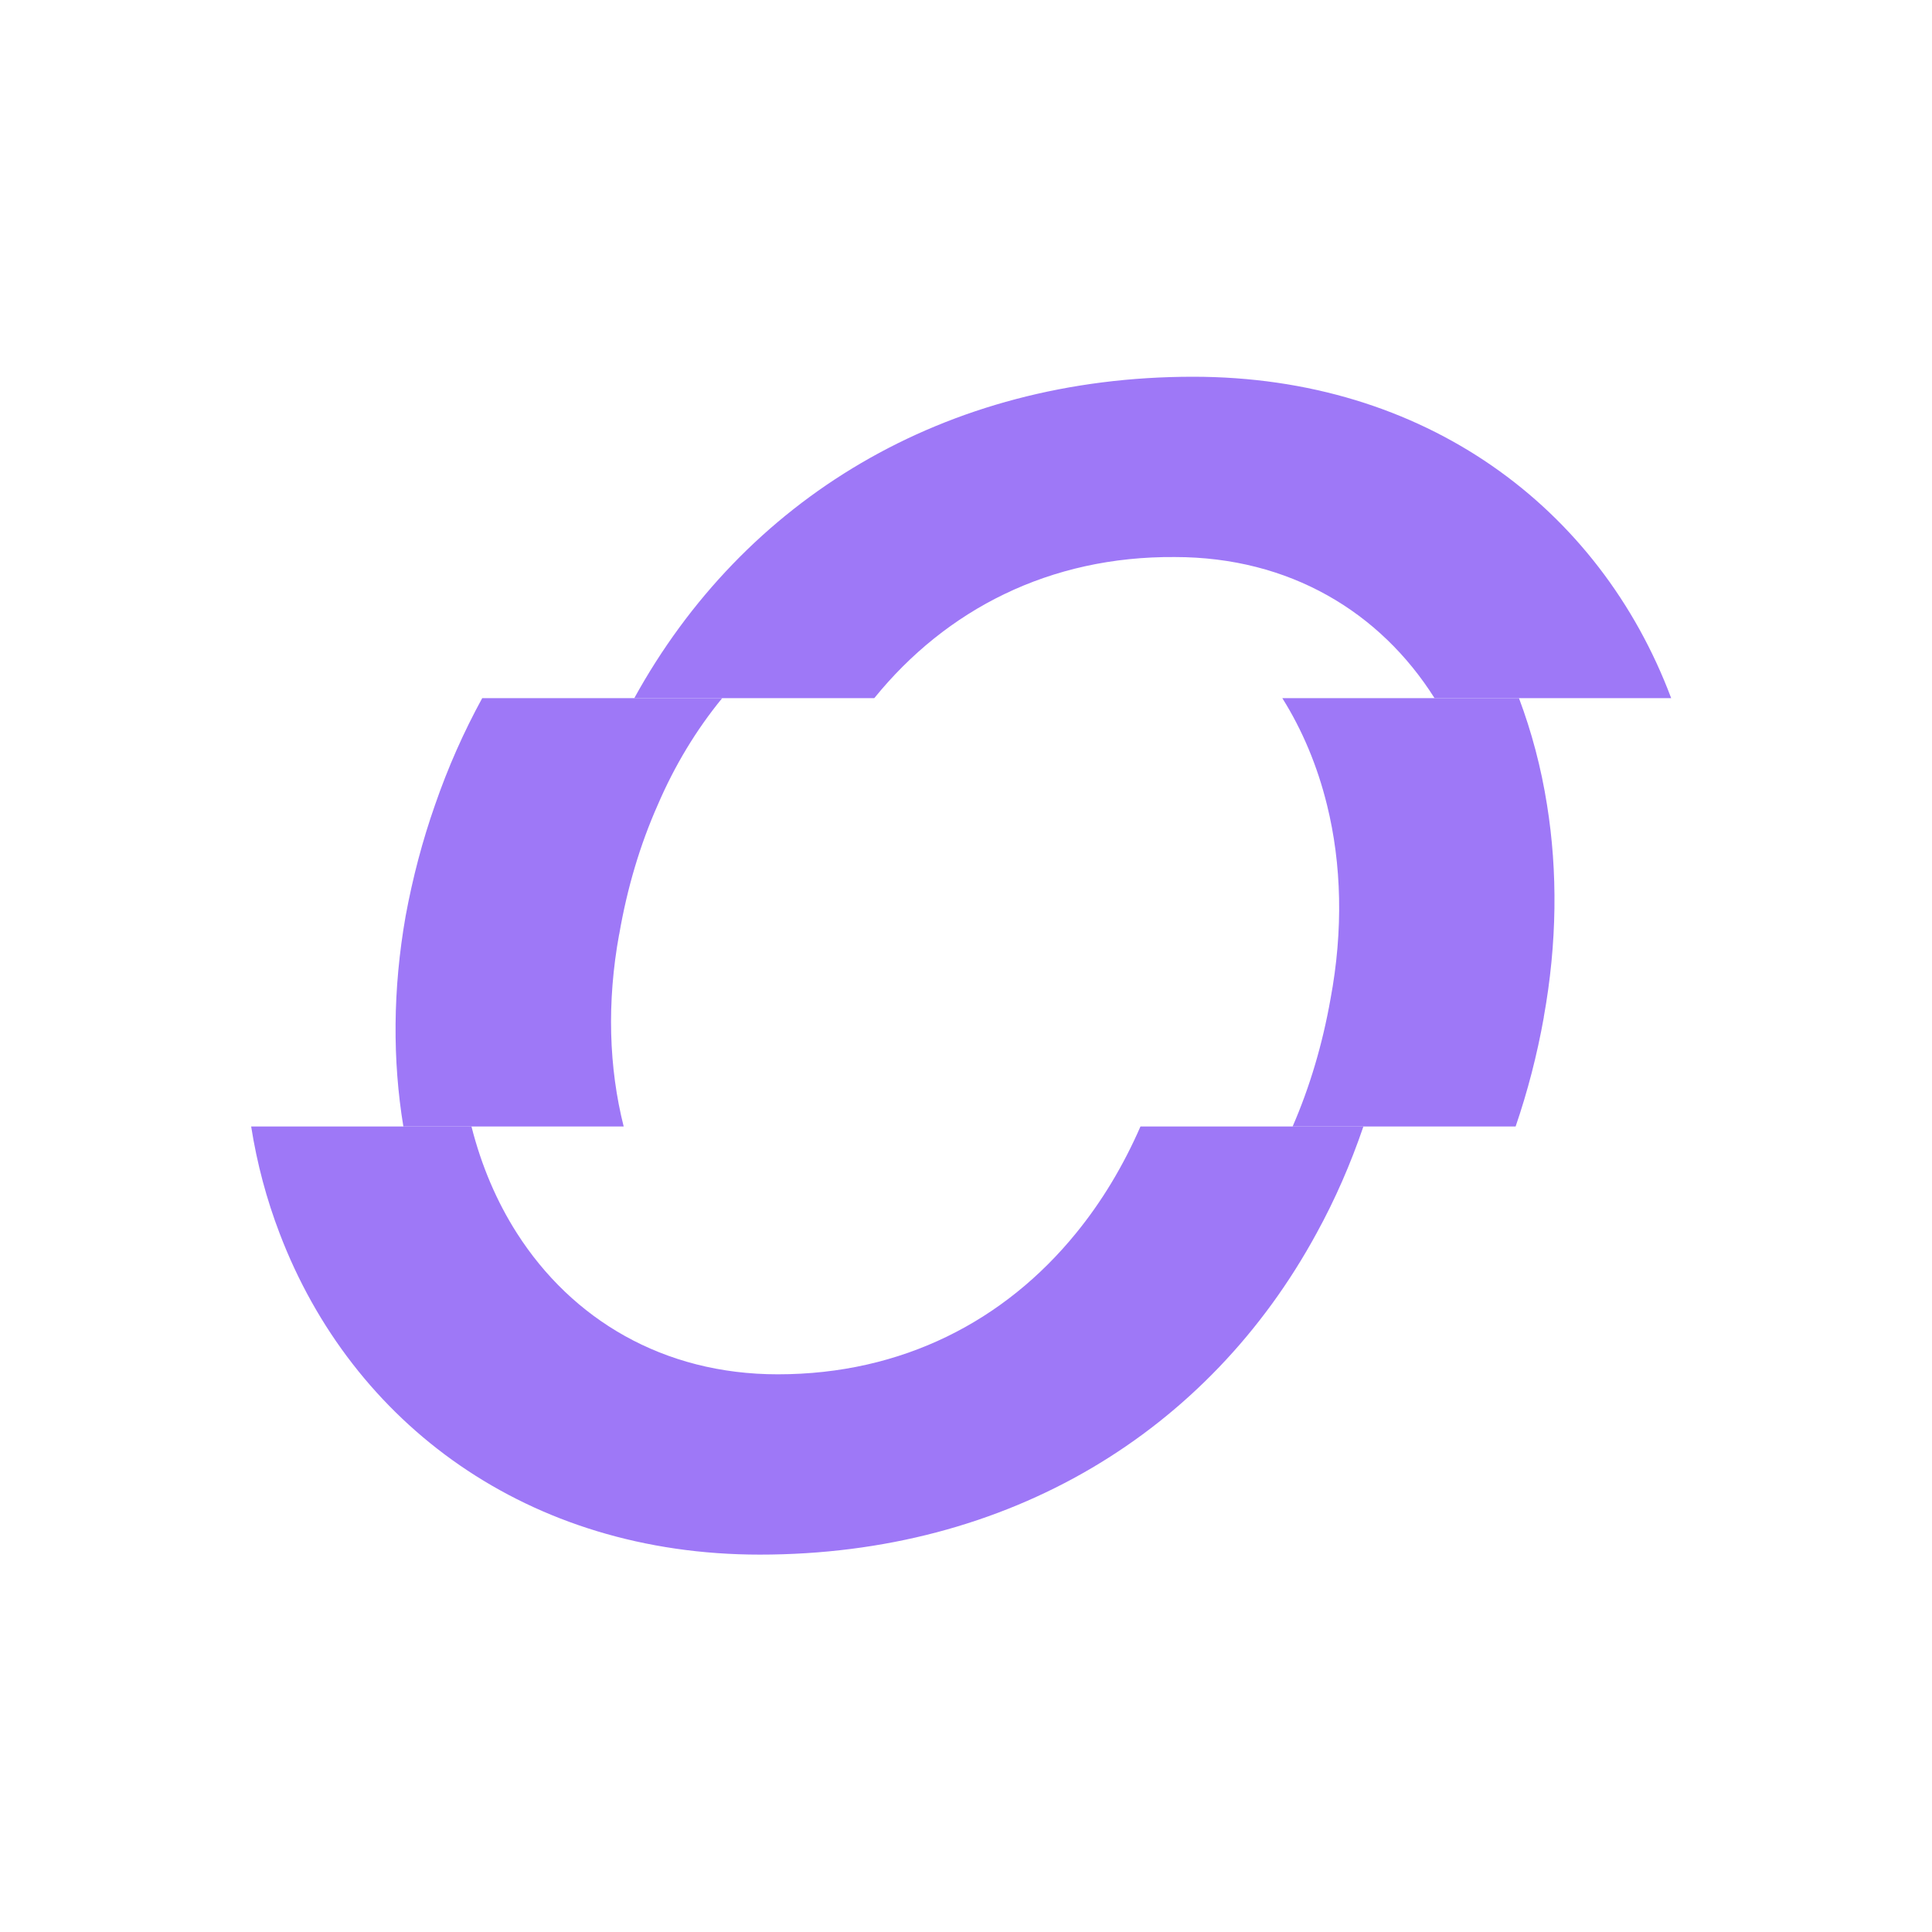
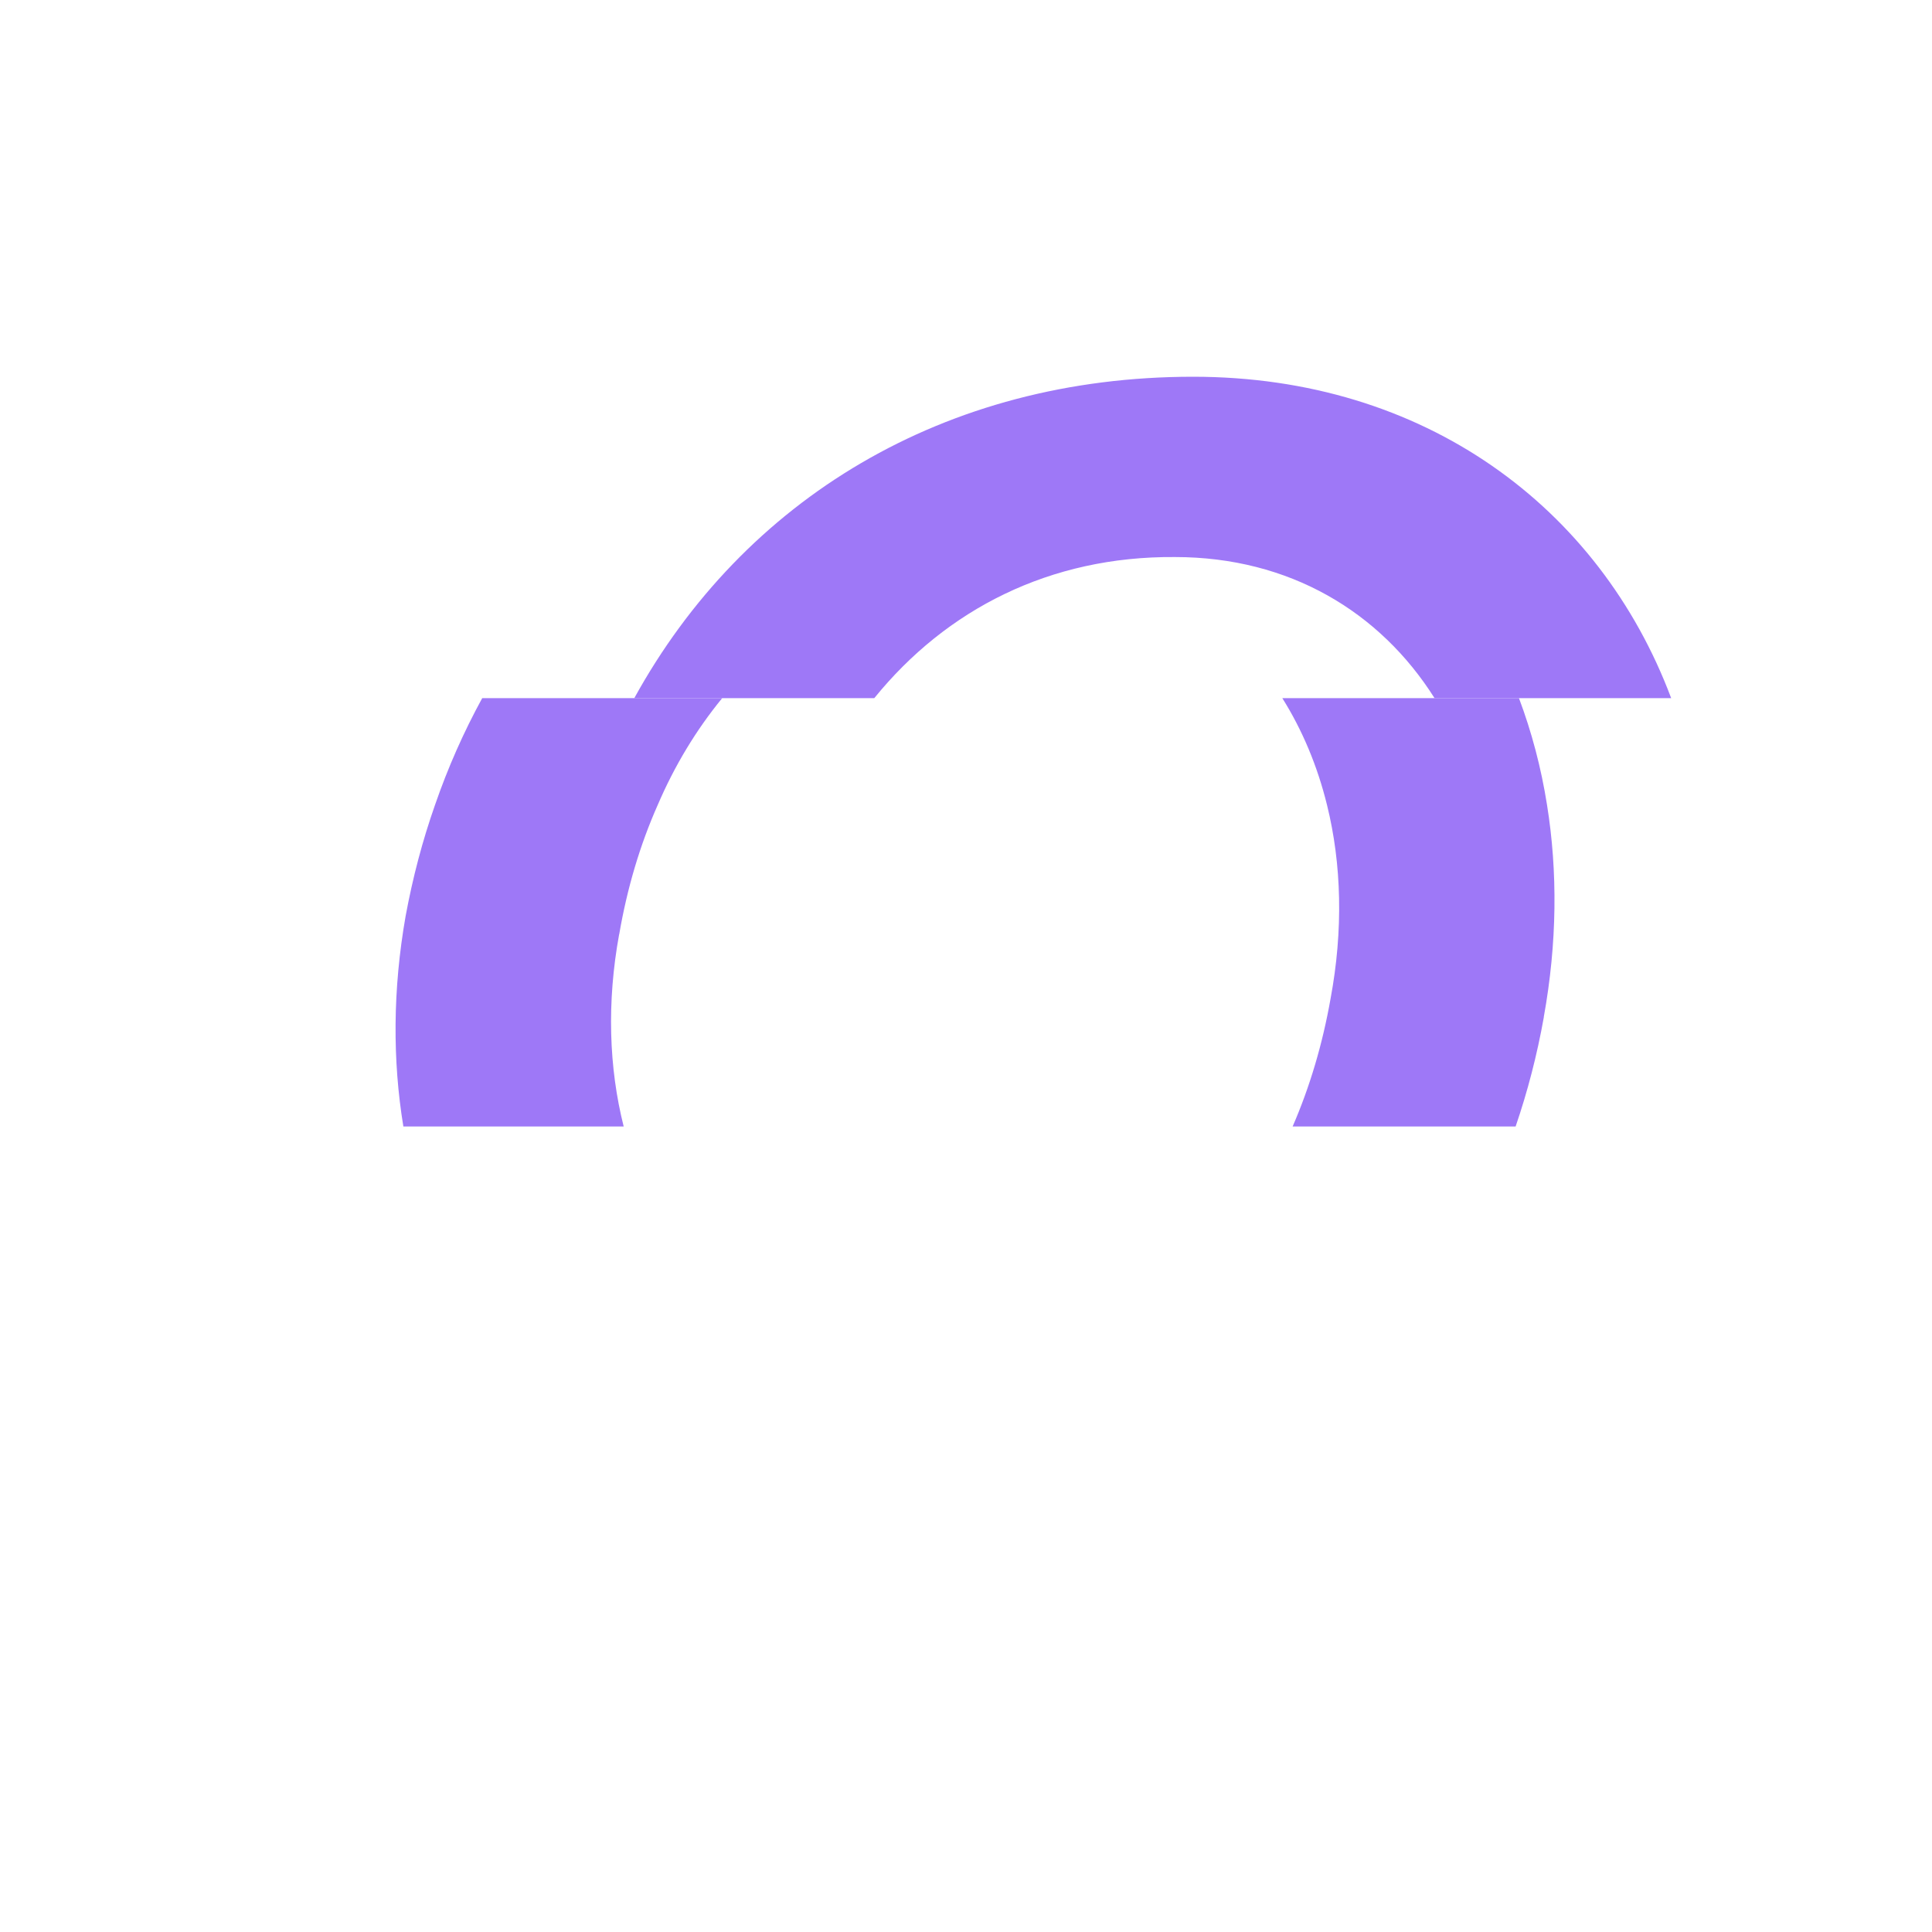
<svg xmlns="http://www.w3.org/2000/svg" width="200" height="200" viewBox="0 0 200 200" fill="none">
  <path d="M64.094 96.716C62.806 103.757 63.03 110.529 64.564 116.615H41.757C40.631 109.781 40.654 102.431 41.989 94.834C42.729 90.831 43.74 87.005 45.028 83.341C46.37 79.446 48.013 75.752 49.918 72.273H74.761C72.092 75.528 69.84 79.238 68.082 83.341C66.254 87.46 64.919 91.949 64.102 96.716H64.094Z" fill="#9E78F7" />
-   <path d="M141.138 116.615C139.811 120.51 138.199 124.189 136.294 127.66C125.134 148.184 104.479 160.933 78.648 160.933C54.661 160.933 36.451 147.405 28.939 127.66C27.604 124.173 26.609 120.479 26 116.615H48.807C49.825 120.641 51.406 124.366 53.512 127.66C59.196 136.553 68.621 142.268 80.522 142.268C93.395 142.268 104 136.745 111.389 127.66C114.043 124.413 116.279 120.695 118.061 116.615H141.146H141.138Z" fill="#9E78F7" />
  <path d="M173 72.273H148.504C142.881 63.365 133.51 57.665 121.624 57.665C108.659 57.565 97.938 63.103 90.503 72.273H65.66C76.975 51.719 97.722 39 123.514 39C147.47 39 165.58 52.505 173 72.273Z" fill="#9E78F7" />
  <path d="M159.819 105.285C159.117 109.218 158.137 112.99 156.896 116.615H133.811C135.585 112.535 136.904 108.107 137.737 103.395C139.063 96.291 138.886 89.45 137.374 83.341C136.379 79.292 134.814 75.567 132.746 72.273H157.243C158.554 75.76 159.541 79.469 160.15 83.341C161.253 90.221 161.199 97.626 159.811 105.285H159.819Z" fill="#9E78F7" />
</svg>